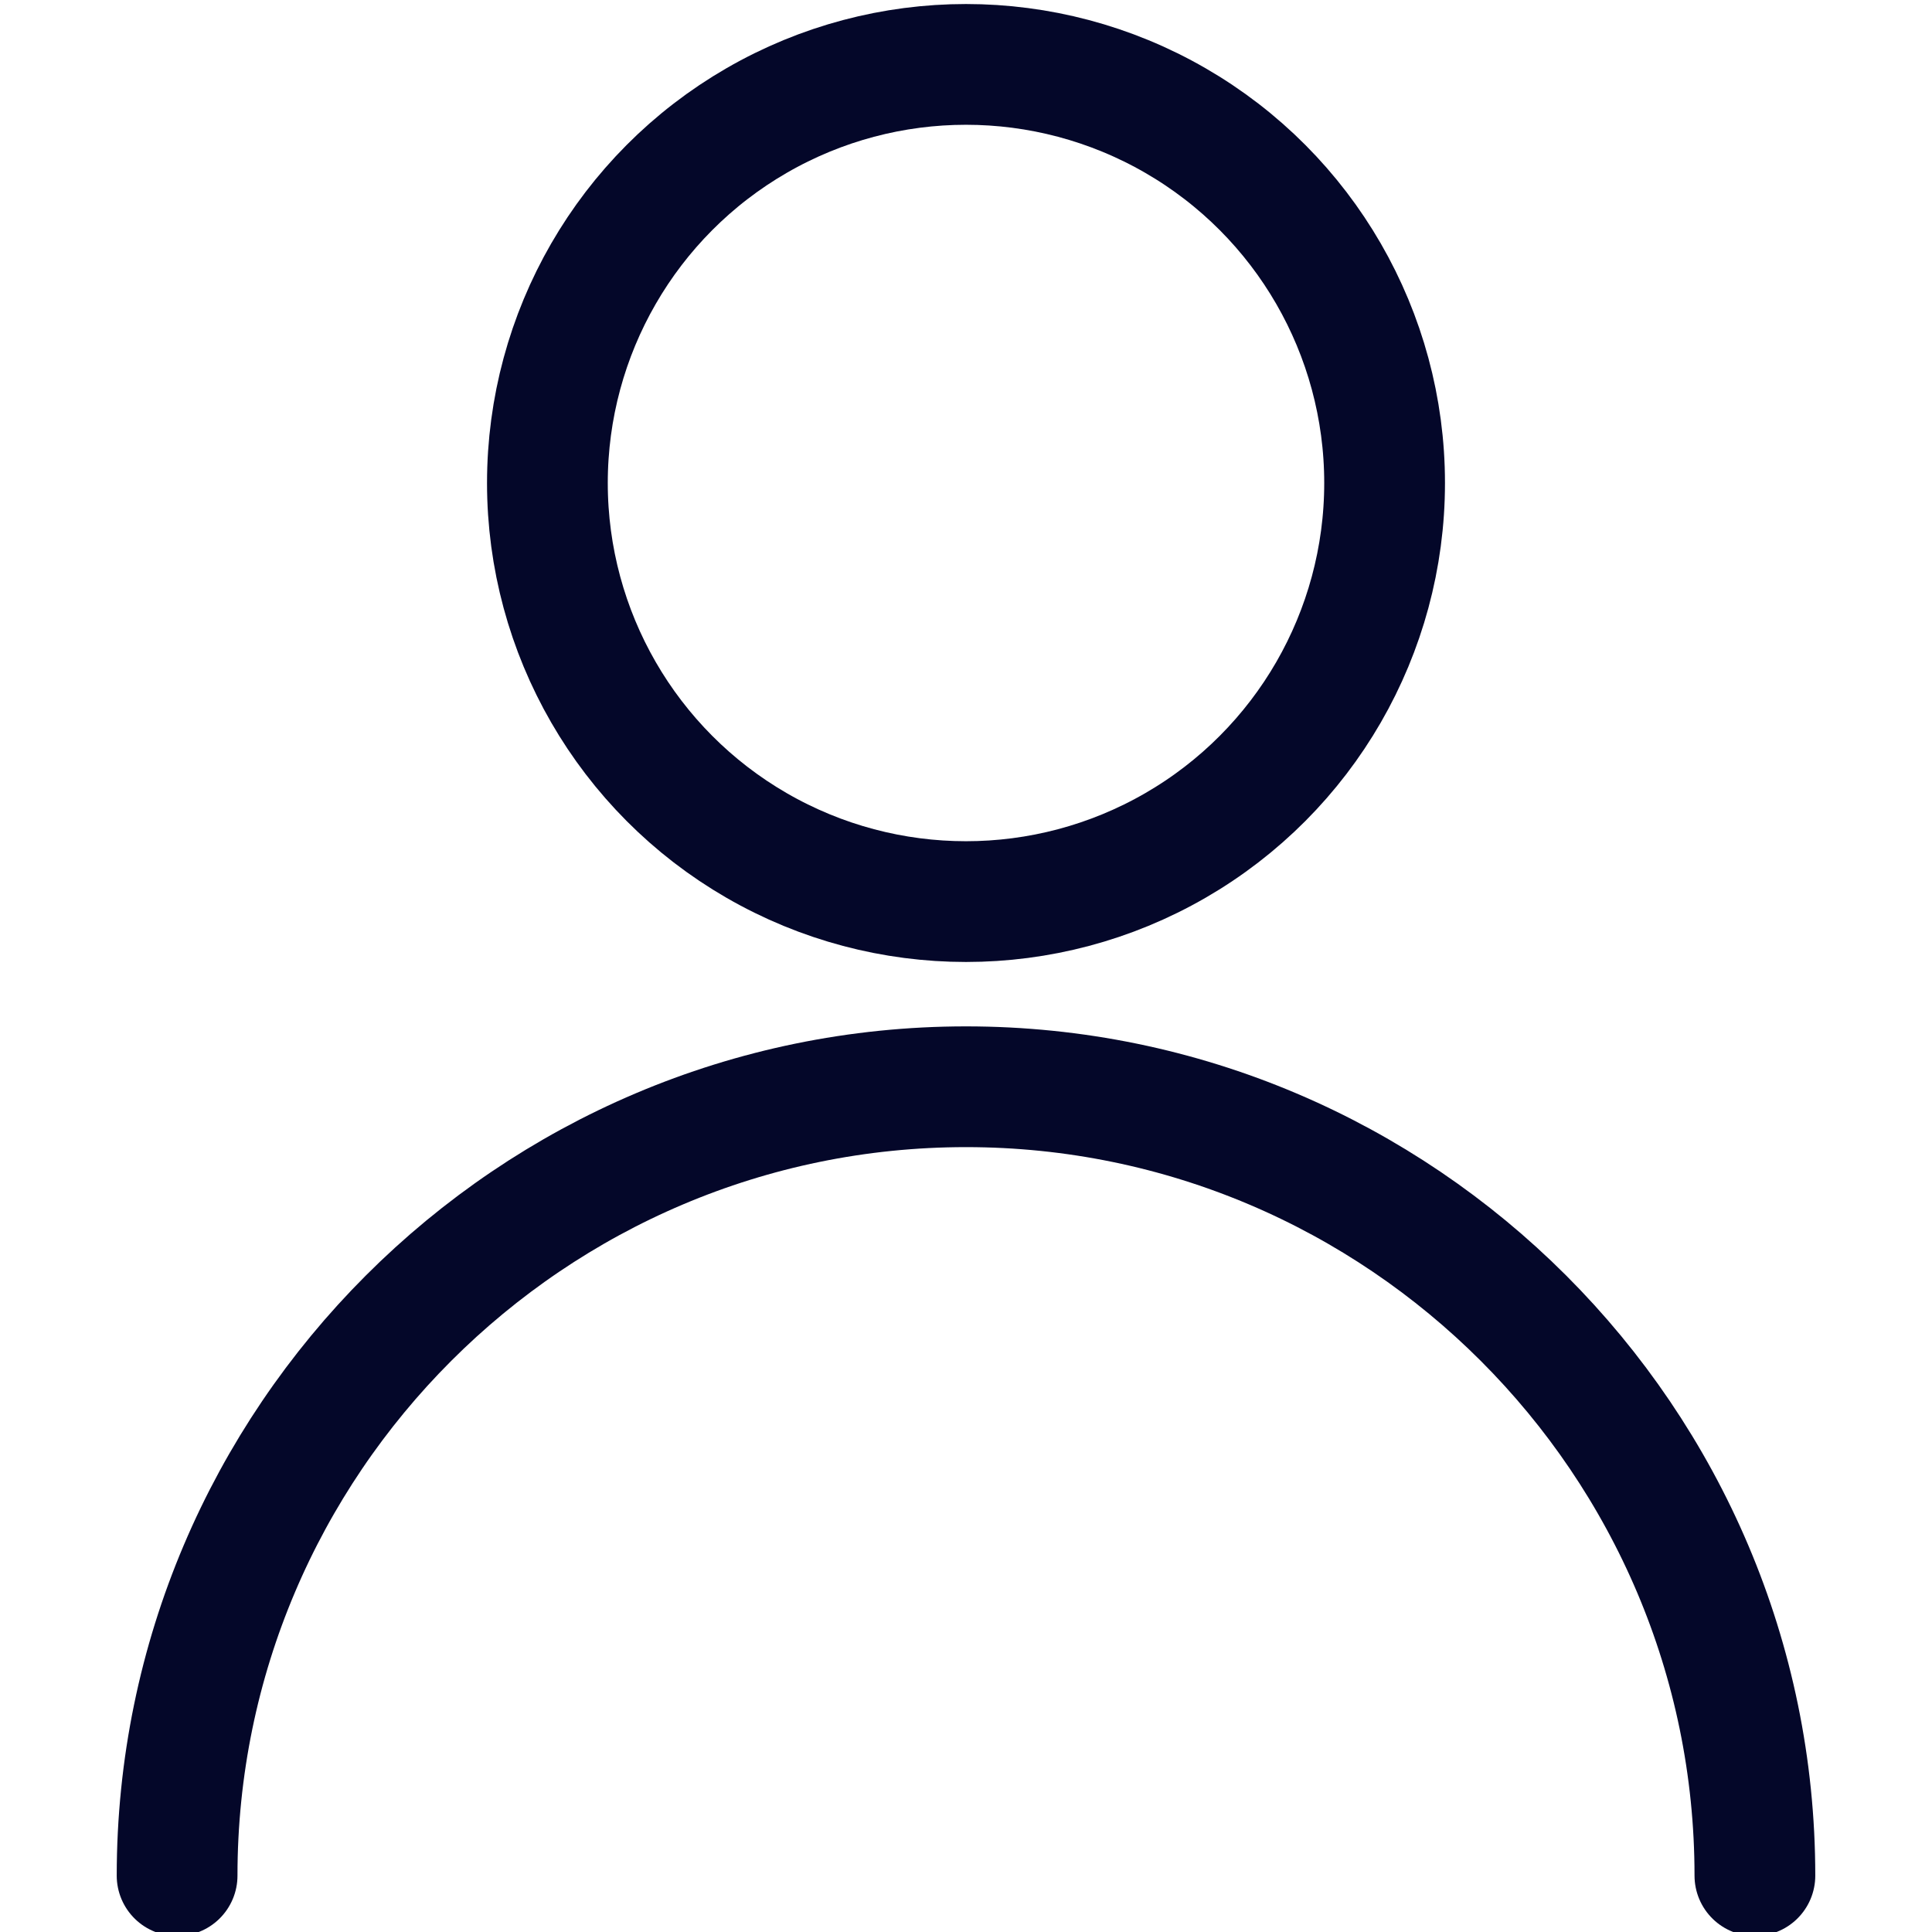
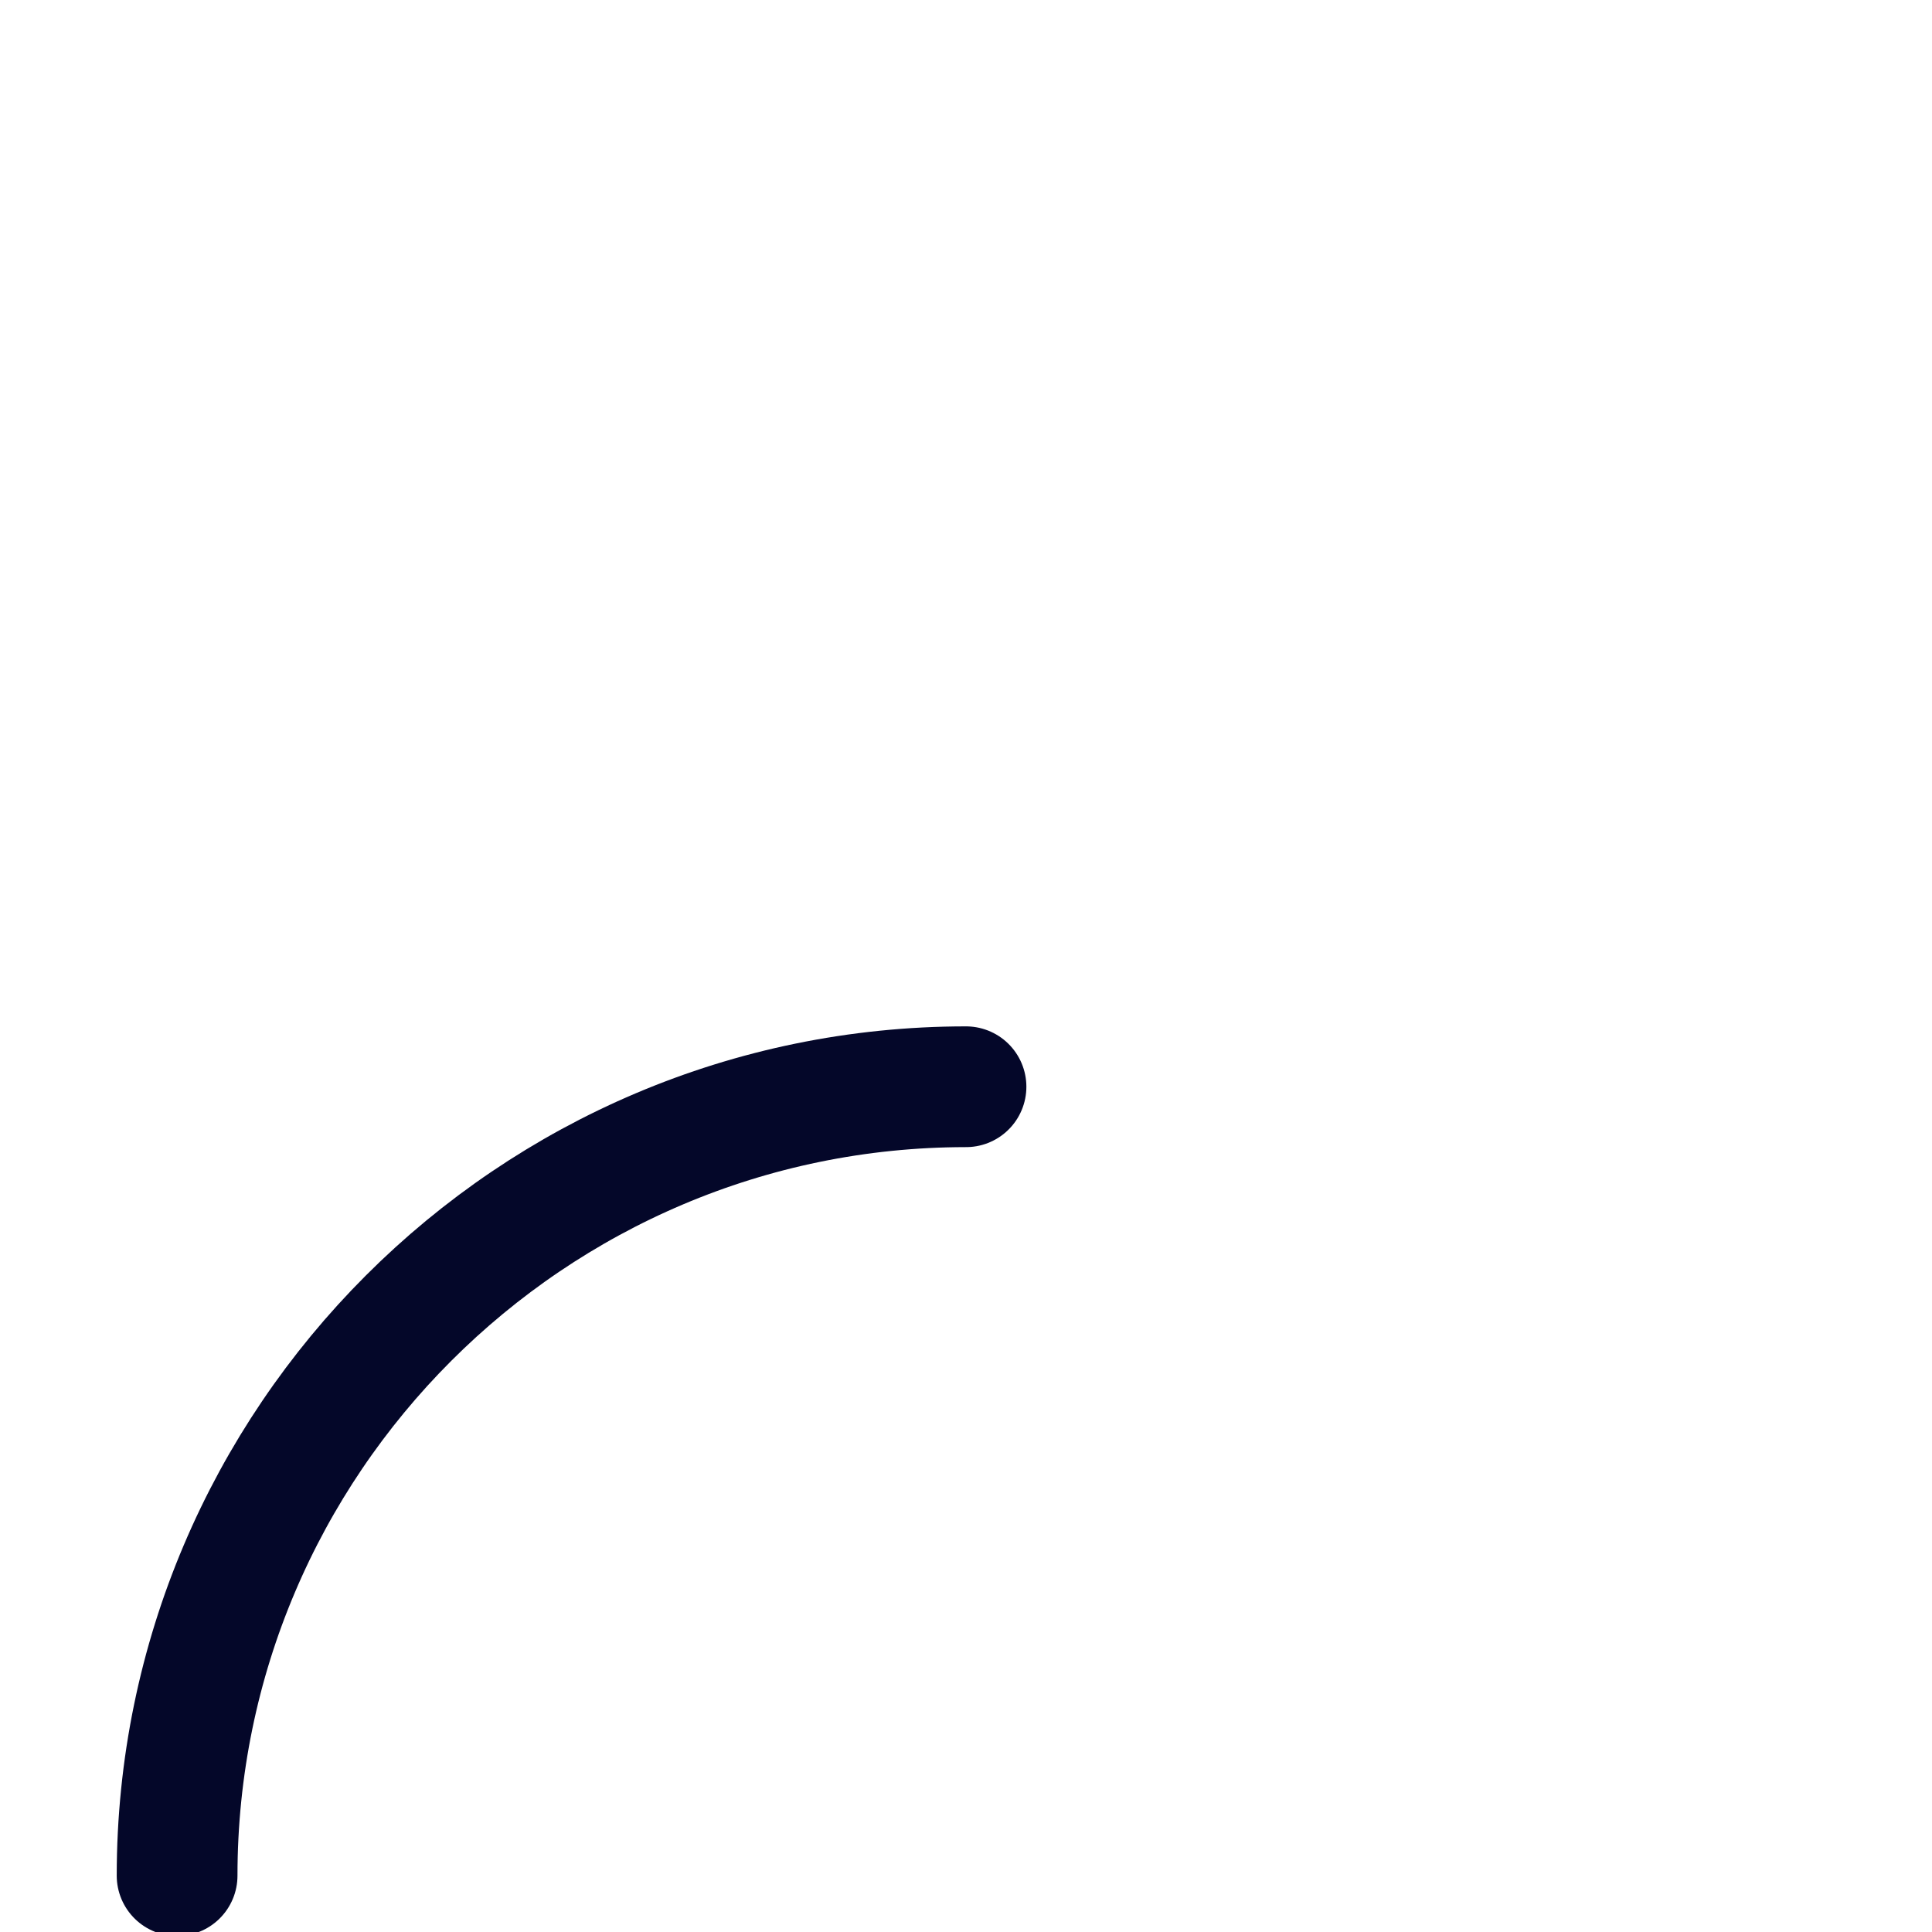
<svg xmlns="http://www.w3.org/2000/svg" version="1.1" id="Regular" x="0px" y="0px" viewBox="0 0 24 24" style="enable-background:new 0 0 24 24;" xml:space="preserve">
  <style type="text/css">
	.st0{fill:none;stroke:#040729;stroke-width:1.5;stroke-linecap:round;stroke-linejoin:round;}
</style>
-   <circle class="st0" cx="12" cy="6" r="5.2" />
-   <path class="st0" d="M2.2,23.3c0-5.4,4.4-9.8,9.8-9.8s9.8,4.4,9.8,9.8" />
+   <path class="st0" d="M2.2,23.3c0-5.4,4.4-9.8,9.8-9.8" />
</svg>